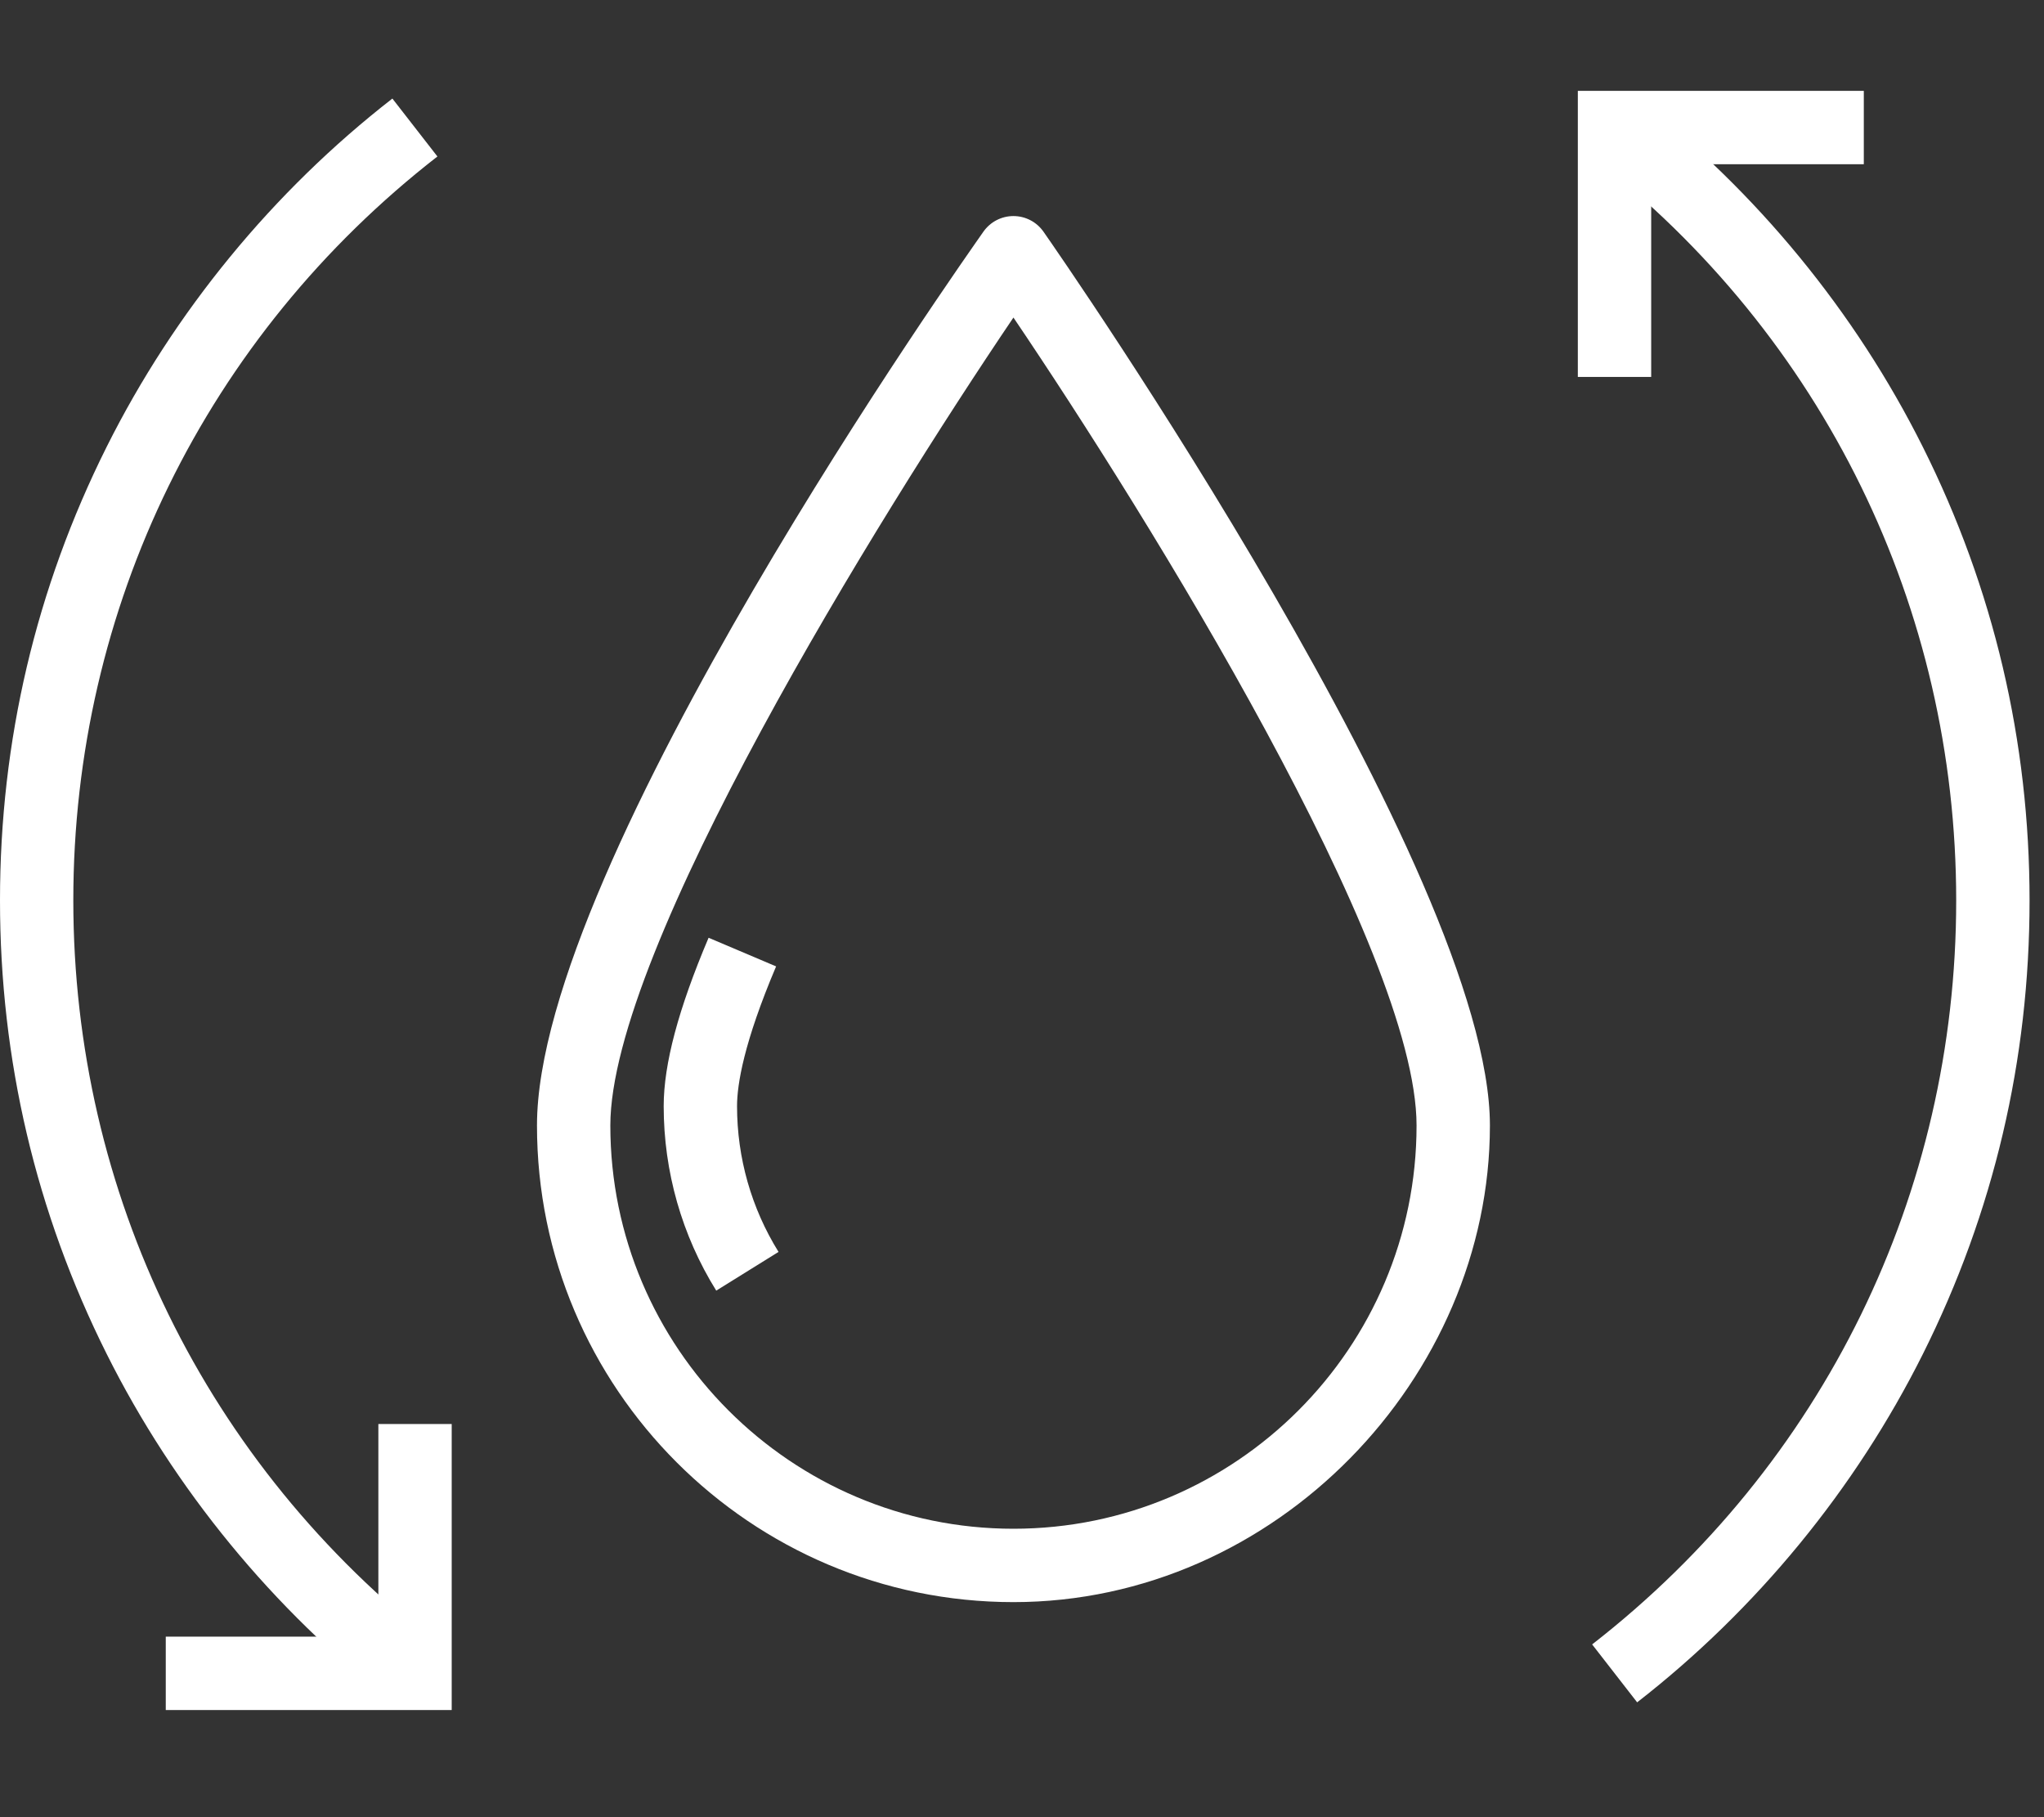
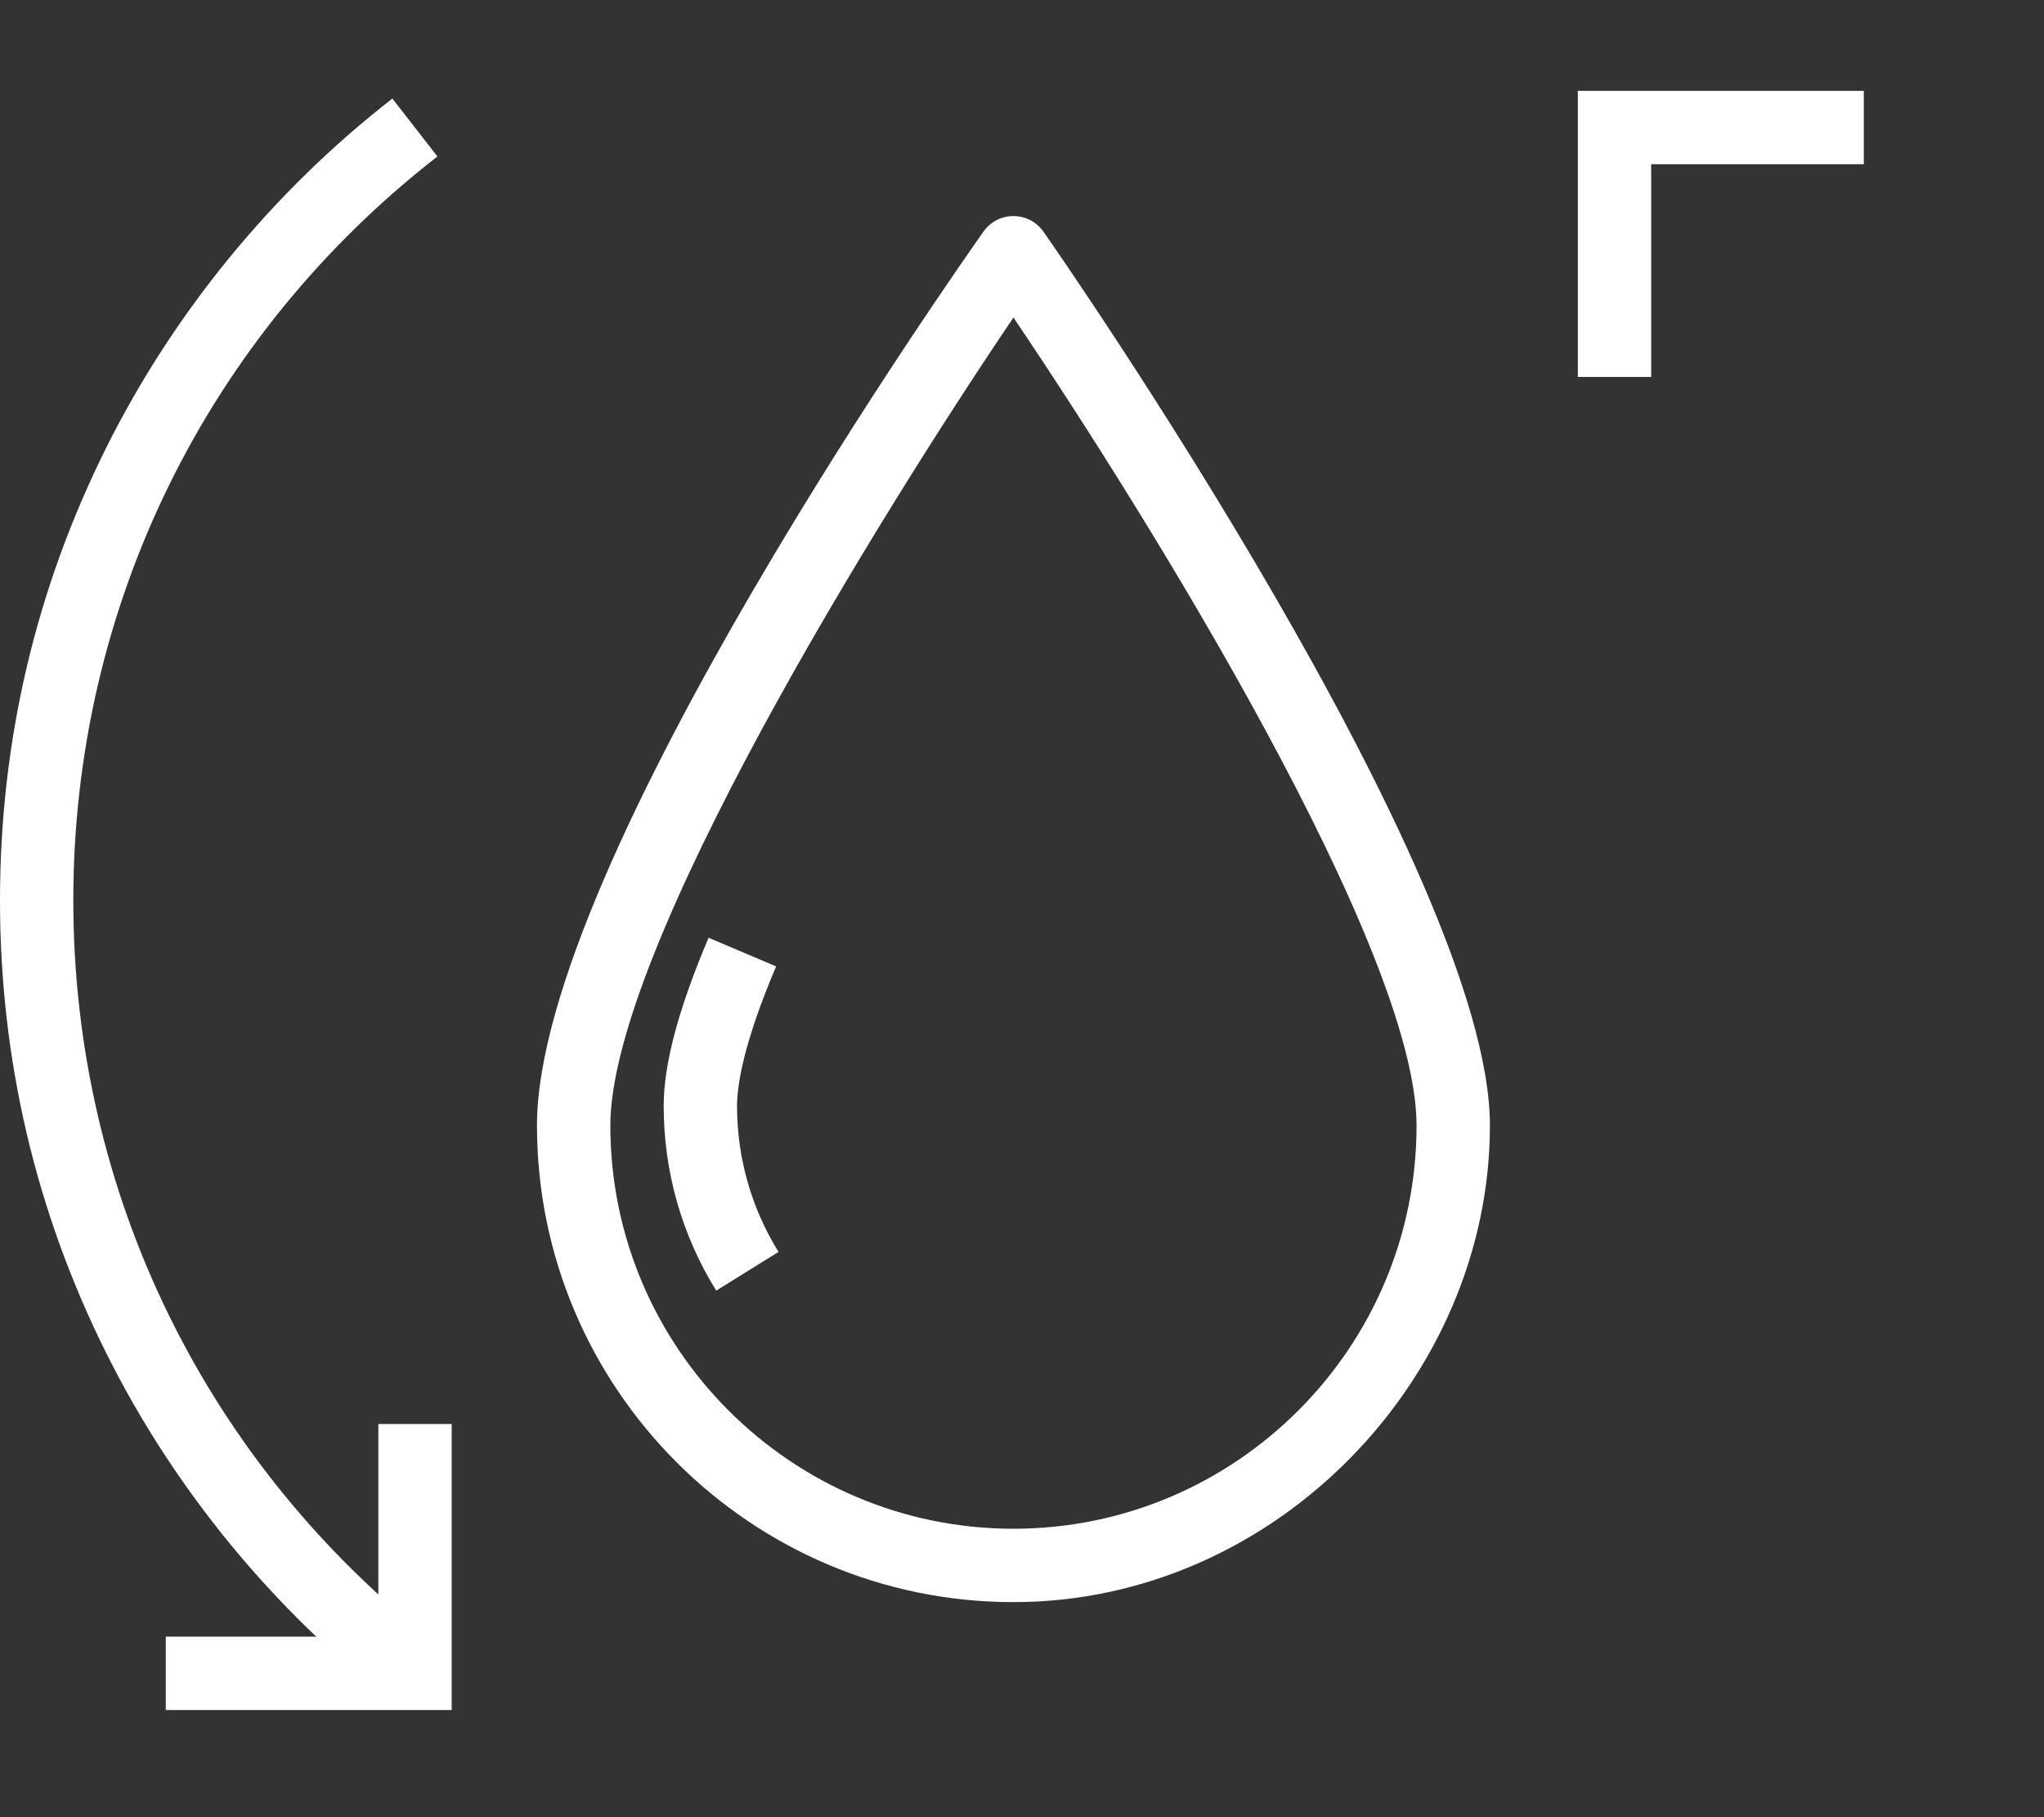
<svg xmlns="http://www.w3.org/2000/svg" width="90" height="80" viewBox="0 0 90 80" fill="none">
  <rect x="0" y="0" width="90" height="80" fill="#333333" stroke="none" />
  <path d="M44.623 70.532C33.055 70.532 23.644 61.12 23.644 49.549C23.644 37.979 42.498 11.351 43.299 10.202C43.602 9.77 44.094 9.512 44.623 9.512C45.152 9.512 45.645 9.77 45.947 10.202C46.751 11.351 65.603 38.471 65.603 49.549C65.603 60.627 56.192 70.532 44.623 70.532ZM44.623 13.98C38.658 22.798 26.874 41.819 26.874 49.549C26.874 59.339 34.837 67.302 44.623 67.302C54.409 67.302 62.373 59.337 62.373 49.549C62.373 41.817 50.588 22.798 44.623 13.98Z" fill="white" />
  <path d="M31.537 56.819C30.023 54.385 29.223 51.576 29.223 48.697C29.223 46.846 29.869 44.421 31.2 41.284L34.173 42.545C32.75 45.899 32.453 47.742 32.453 48.697C32.453 50.973 33.085 53.191 34.28 55.114L31.537 56.819Z" fill="white" />
-   <path d="M72.086 74.944L70.104 72.394C80.292 64.471 86.134 52.535 86.134 39.644C86.134 26.753 80.288 14.813 70.098 6.891L72.08 4.341C77.341 8.429 81.693 13.733 84.664 19.675C87.783 25.907 89.364 32.627 89.364 39.644C89.364 46.662 87.783 53.379 84.666 59.612C81.695 65.553 77.345 70.855 72.086 74.944Z" fill="white" />
  <path d="M72.704 16.594H69.474V4H82.066V7.23H72.704V16.594Z" fill="white" />
  <path d="M17.283 74.944C12.023 70.855 7.671 65.552 4.699 59.61C1.581 53.377 0 46.658 0 39.638C0 32.618 1.581 25.903 4.697 19.671C7.669 13.729 12.019 8.427 17.277 4.339L19.26 6.889C9.072 14.811 3.228 26.747 3.228 39.638C3.228 52.529 9.074 64.469 19.264 72.392L17.281 74.942L17.283 74.944Z" fill="white" />
  <path d="M19.889 75.283H7.299V72.052H16.66V62.691H19.889V75.283Z" fill="white" />
</svg>